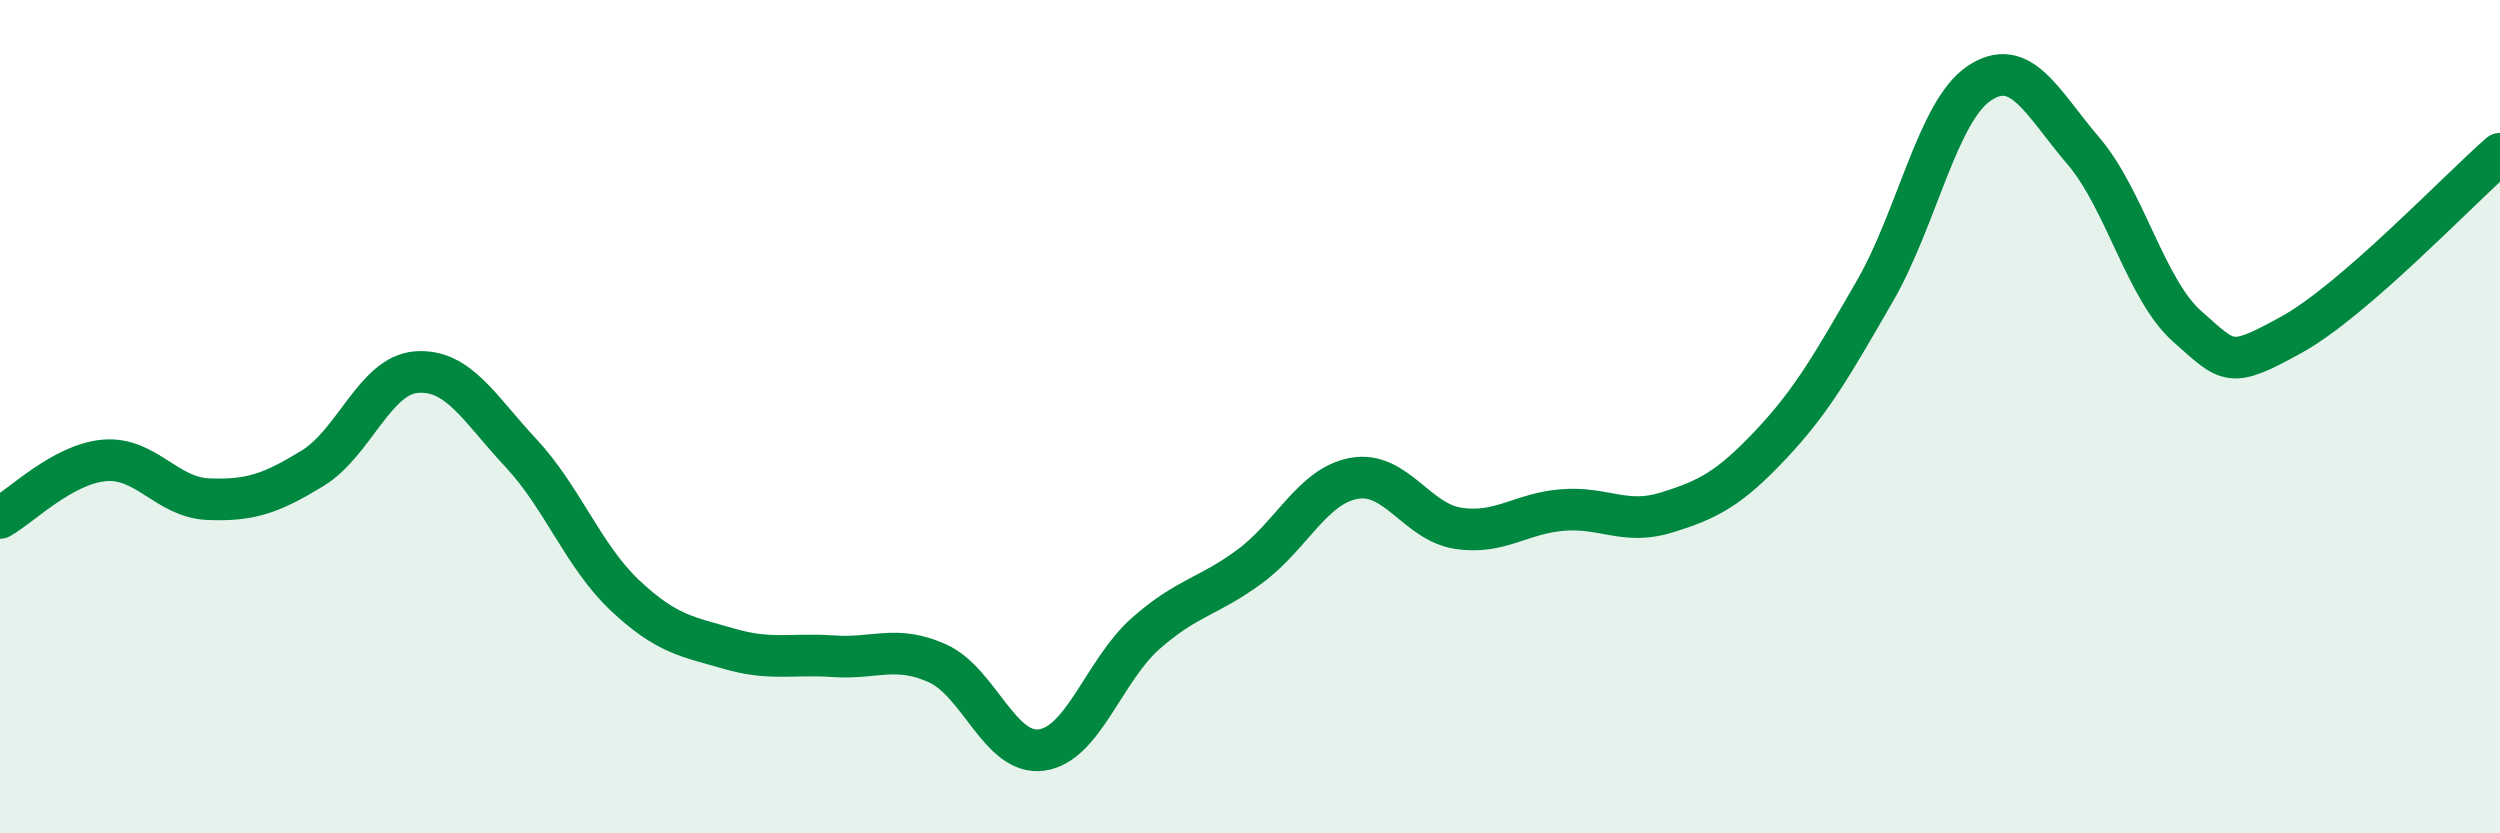
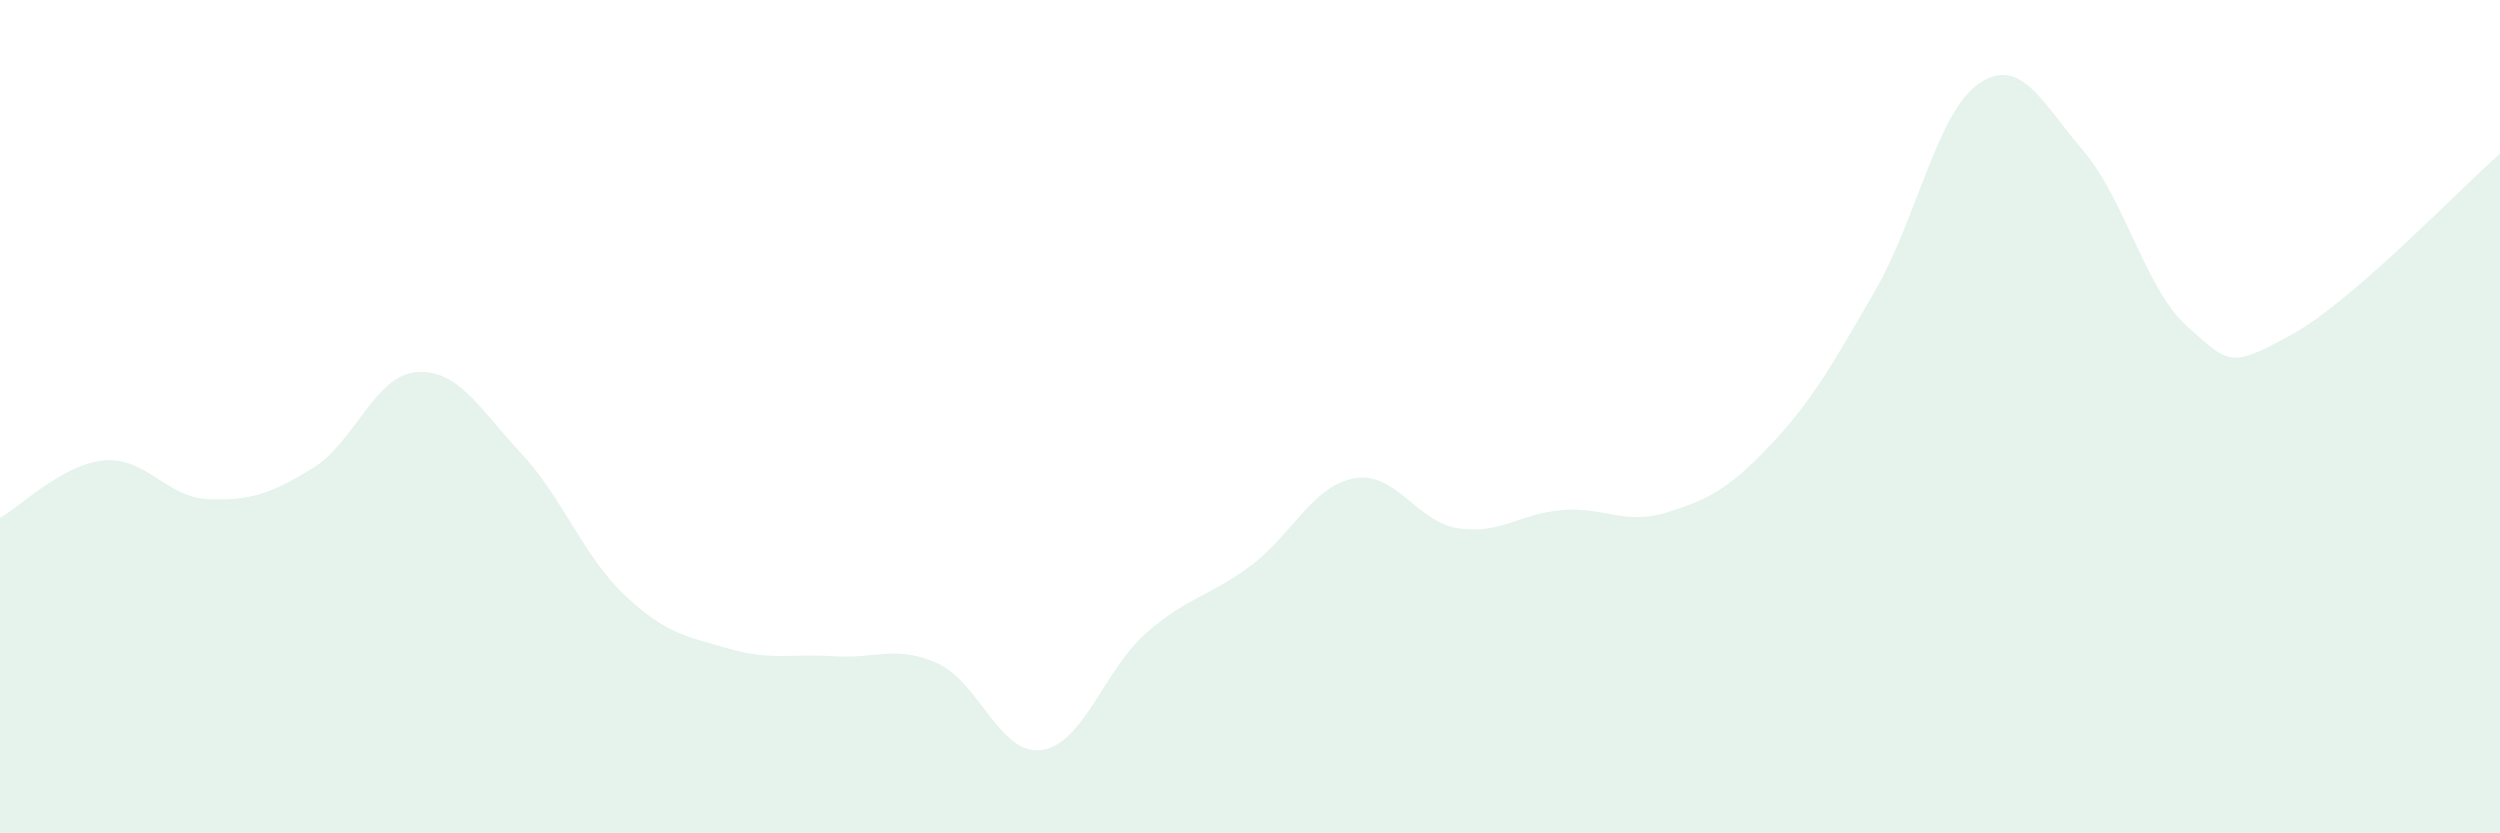
<svg xmlns="http://www.w3.org/2000/svg" width="60" height="20" viewBox="0 0 60 20">
  <path d="M 0,12.43 C 0.5,12.15 1.5,11.14 2.5,11.05 C 3.5,10.96 4,11.94 5,11.98 C 6,12.02 6.5,11.85 7.5,11.24 C 8.5,10.63 9,9 10,8.93 C 11,8.86 11.5,9.8 12.5,10.87 C 13.5,11.94 14,13.35 15,14.29 C 16,15.23 16.5,15.28 17.5,15.57 C 18.5,15.86 19,15.68 20,15.75 C 21,15.82 21.5,15.47 22.5,15.92 C 23.5,16.37 24,18.14 25,18 C 26,17.86 26.5,16.08 27.5,15.2 C 28.5,14.32 29,14.33 30,13.59 C 31,12.85 31.5,11.66 32.5,11.48 C 33.5,11.3 34,12.53 35,12.68 C 36,12.83 36.5,12.32 37.5,12.24 C 38.5,12.16 39,12.61 40,12.3 C 41,11.99 41.5,11.73 42.5,10.67 C 43.5,9.61 44,8.71 45,6.98 C 46,5.25 46.5,2.67 47.5,2 C 48.5,1.33 49,2.45 50,3.62 C 51,4.79 51.5,6.96 52.5,7.84 C 53.5,8.72 53.5,8.86 55,8.03 C 56.5,7.2 59,4.56 60,3.69L60 20L0 20Z" fill="#008740" opacity="0.1" stroke-linecap="round" stroke-linejoin="round" />
-   <path d="M 0,12.43 C 0.5,12.15 1.5,11.14 2.5,11.05 C 3.5,10.96 4,11.94 5,11.98 C 6,12.02 6.5,11.85 7.5,11.24 C 8.5,10.63 9,9 10,8.93 C 11,8.86 11.5,9.8 12.5,10.87 C 13.5,11.94 14,13.35 15,14.29 C 16,15.23 16.5,15.28 17.5,15.57 C 18.5,15.86 19,15.68 20,15.75 C 21,15.82 21.5,15.47 22.5,15.92 C 23.5,16.37 24,18.14 25,18 C 26,17.86 26.5,16.08 27.5,15.2 C 28.5,14.32 29,14.33 30,13.59 C 31,12.85 31.5,11.66 32.5,11.48 C 33.5,11.3 34,12.53 35,12.68 C 36,12.83 36.5,12.32 37.5,12.24 C 38.5,12.16 39,12.61 40,12.3 C 41,11.99 41.5,11.73 42.5,10.67 C 43.5,9.61 44,8.71 45,6.98 C 46,5.25 46.5,2.67 47.5,2 C 48.5,1.33 49,2.45 50,3.62 C 51,4.79 51.5,6.96 52.5,7.84 C 53.5,8.72 53.5,8.86 55,8.03 C 56.5,7.2 59,4.56 60,3.69" stroke="#008740" stroke-width="1" fill="none" stroke-linecap="round" stroke-linejoin="round" />
</svg>